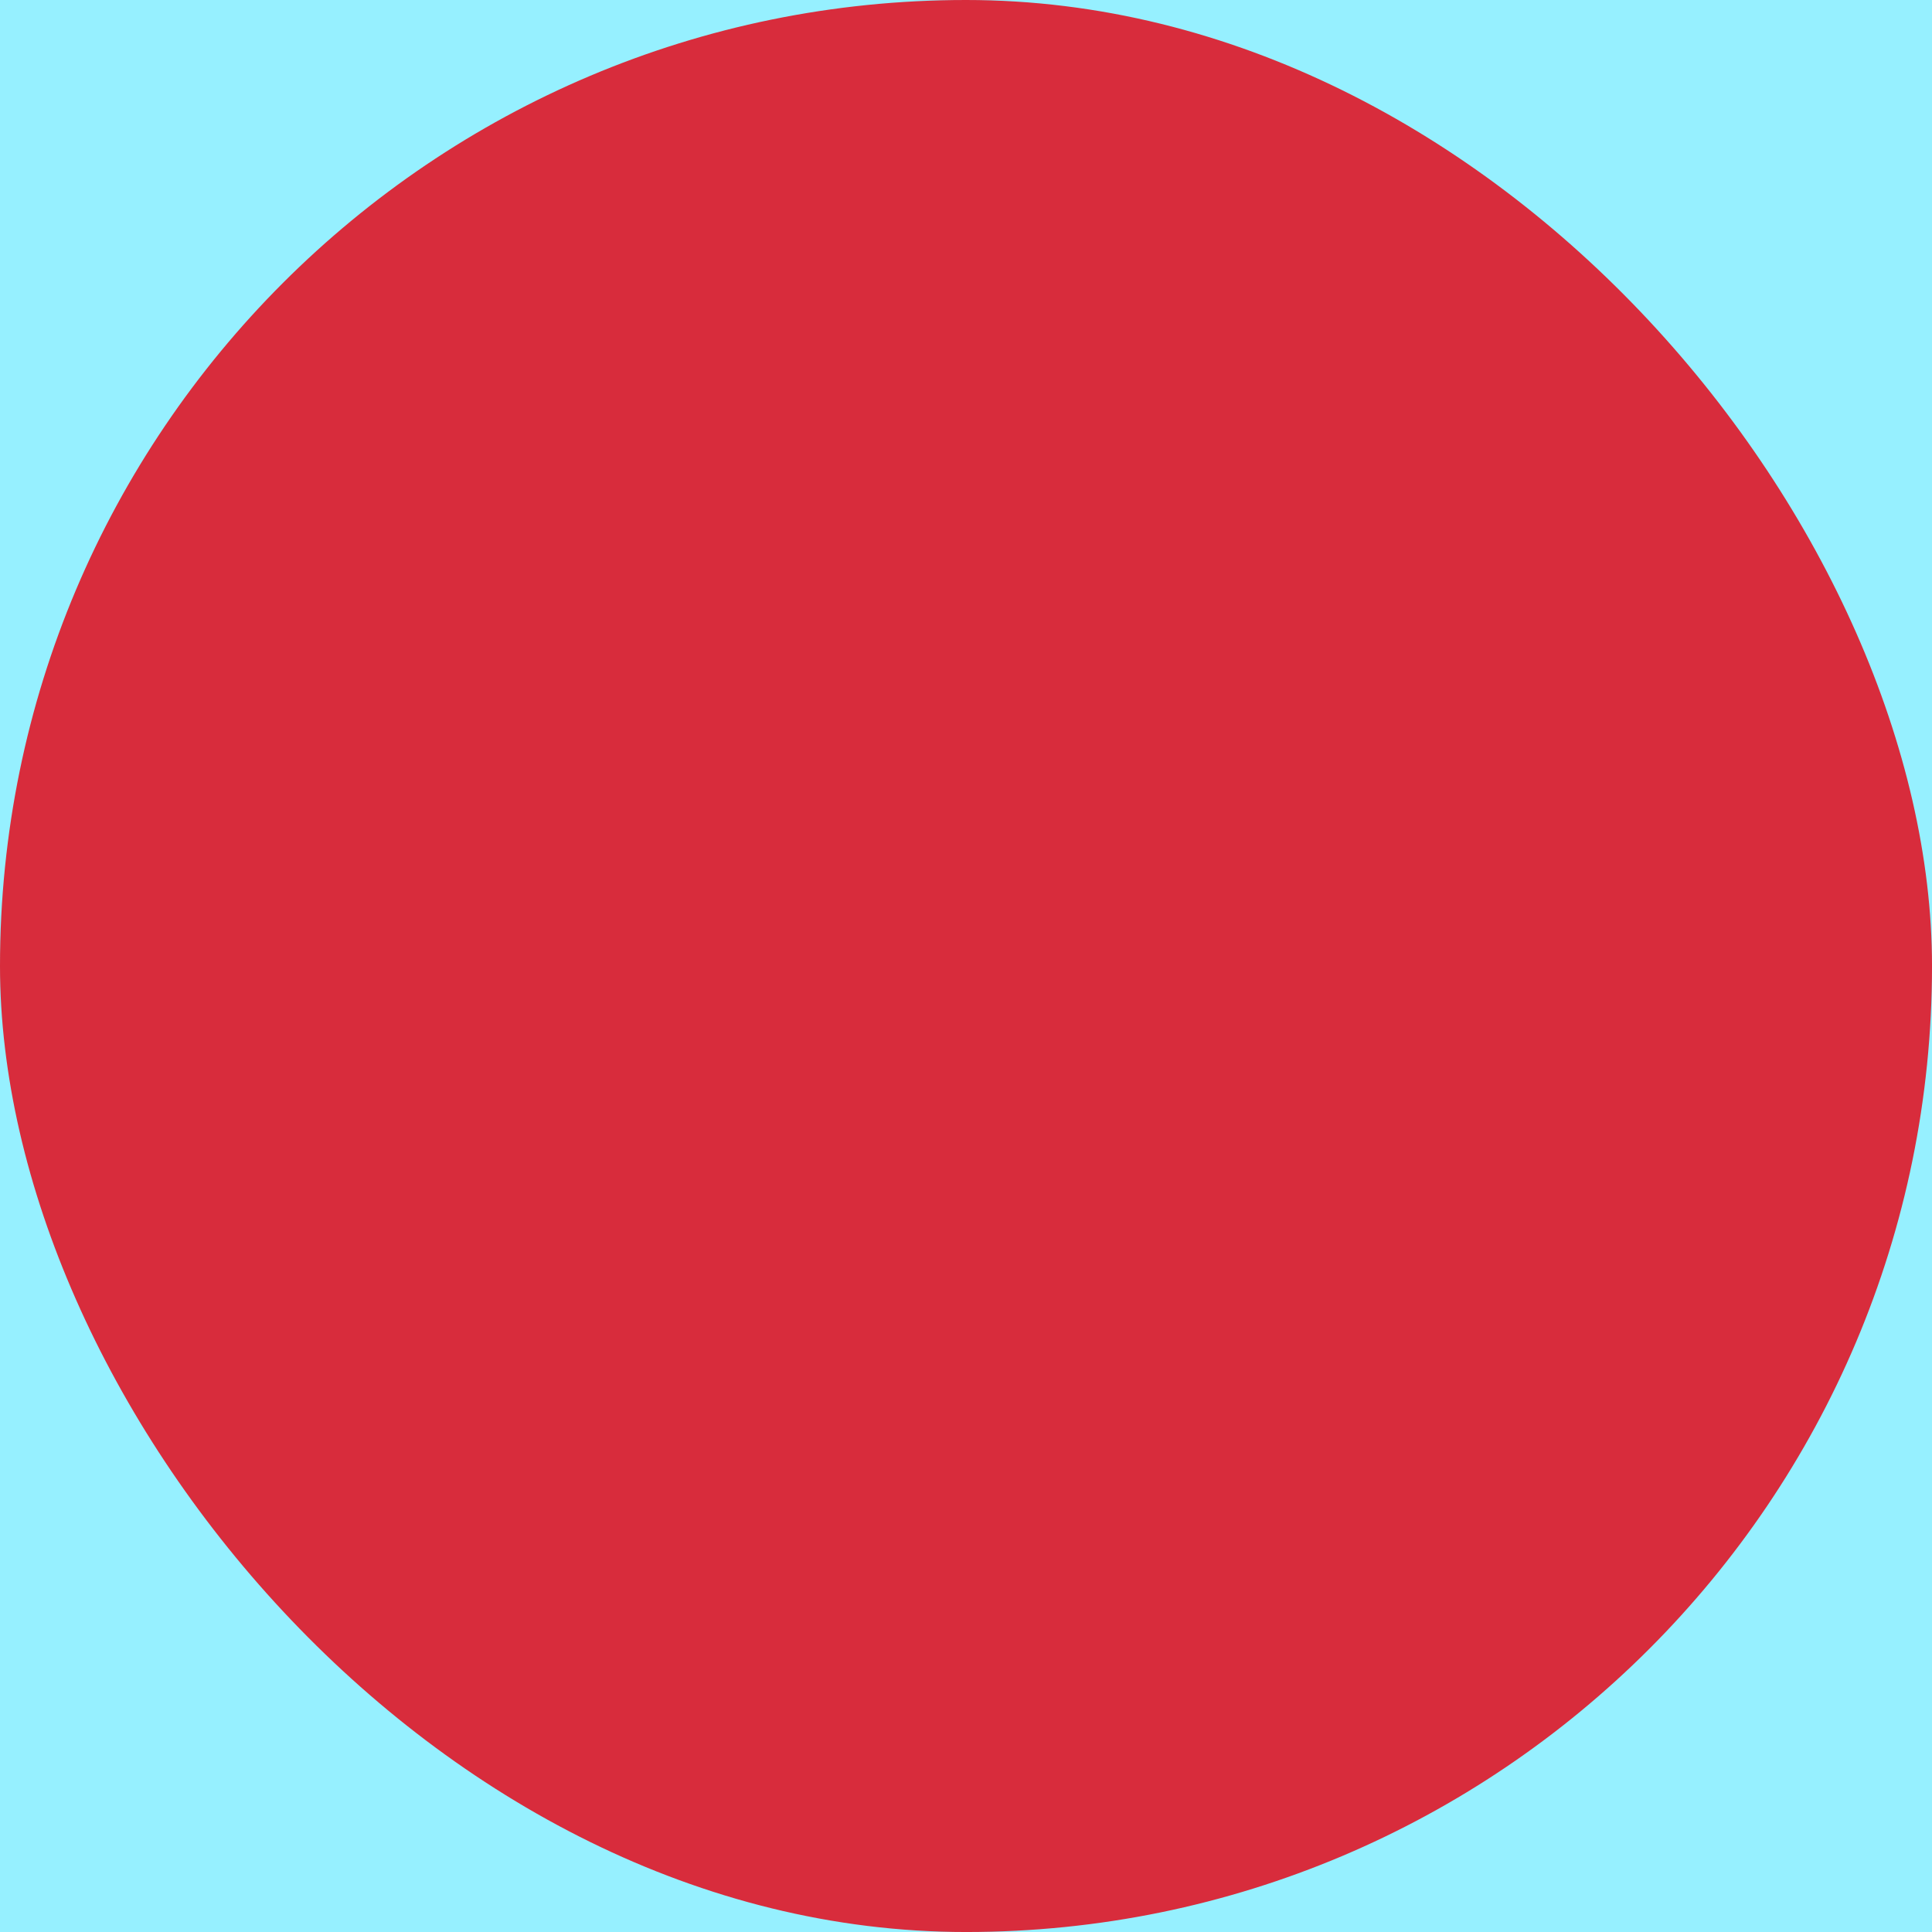
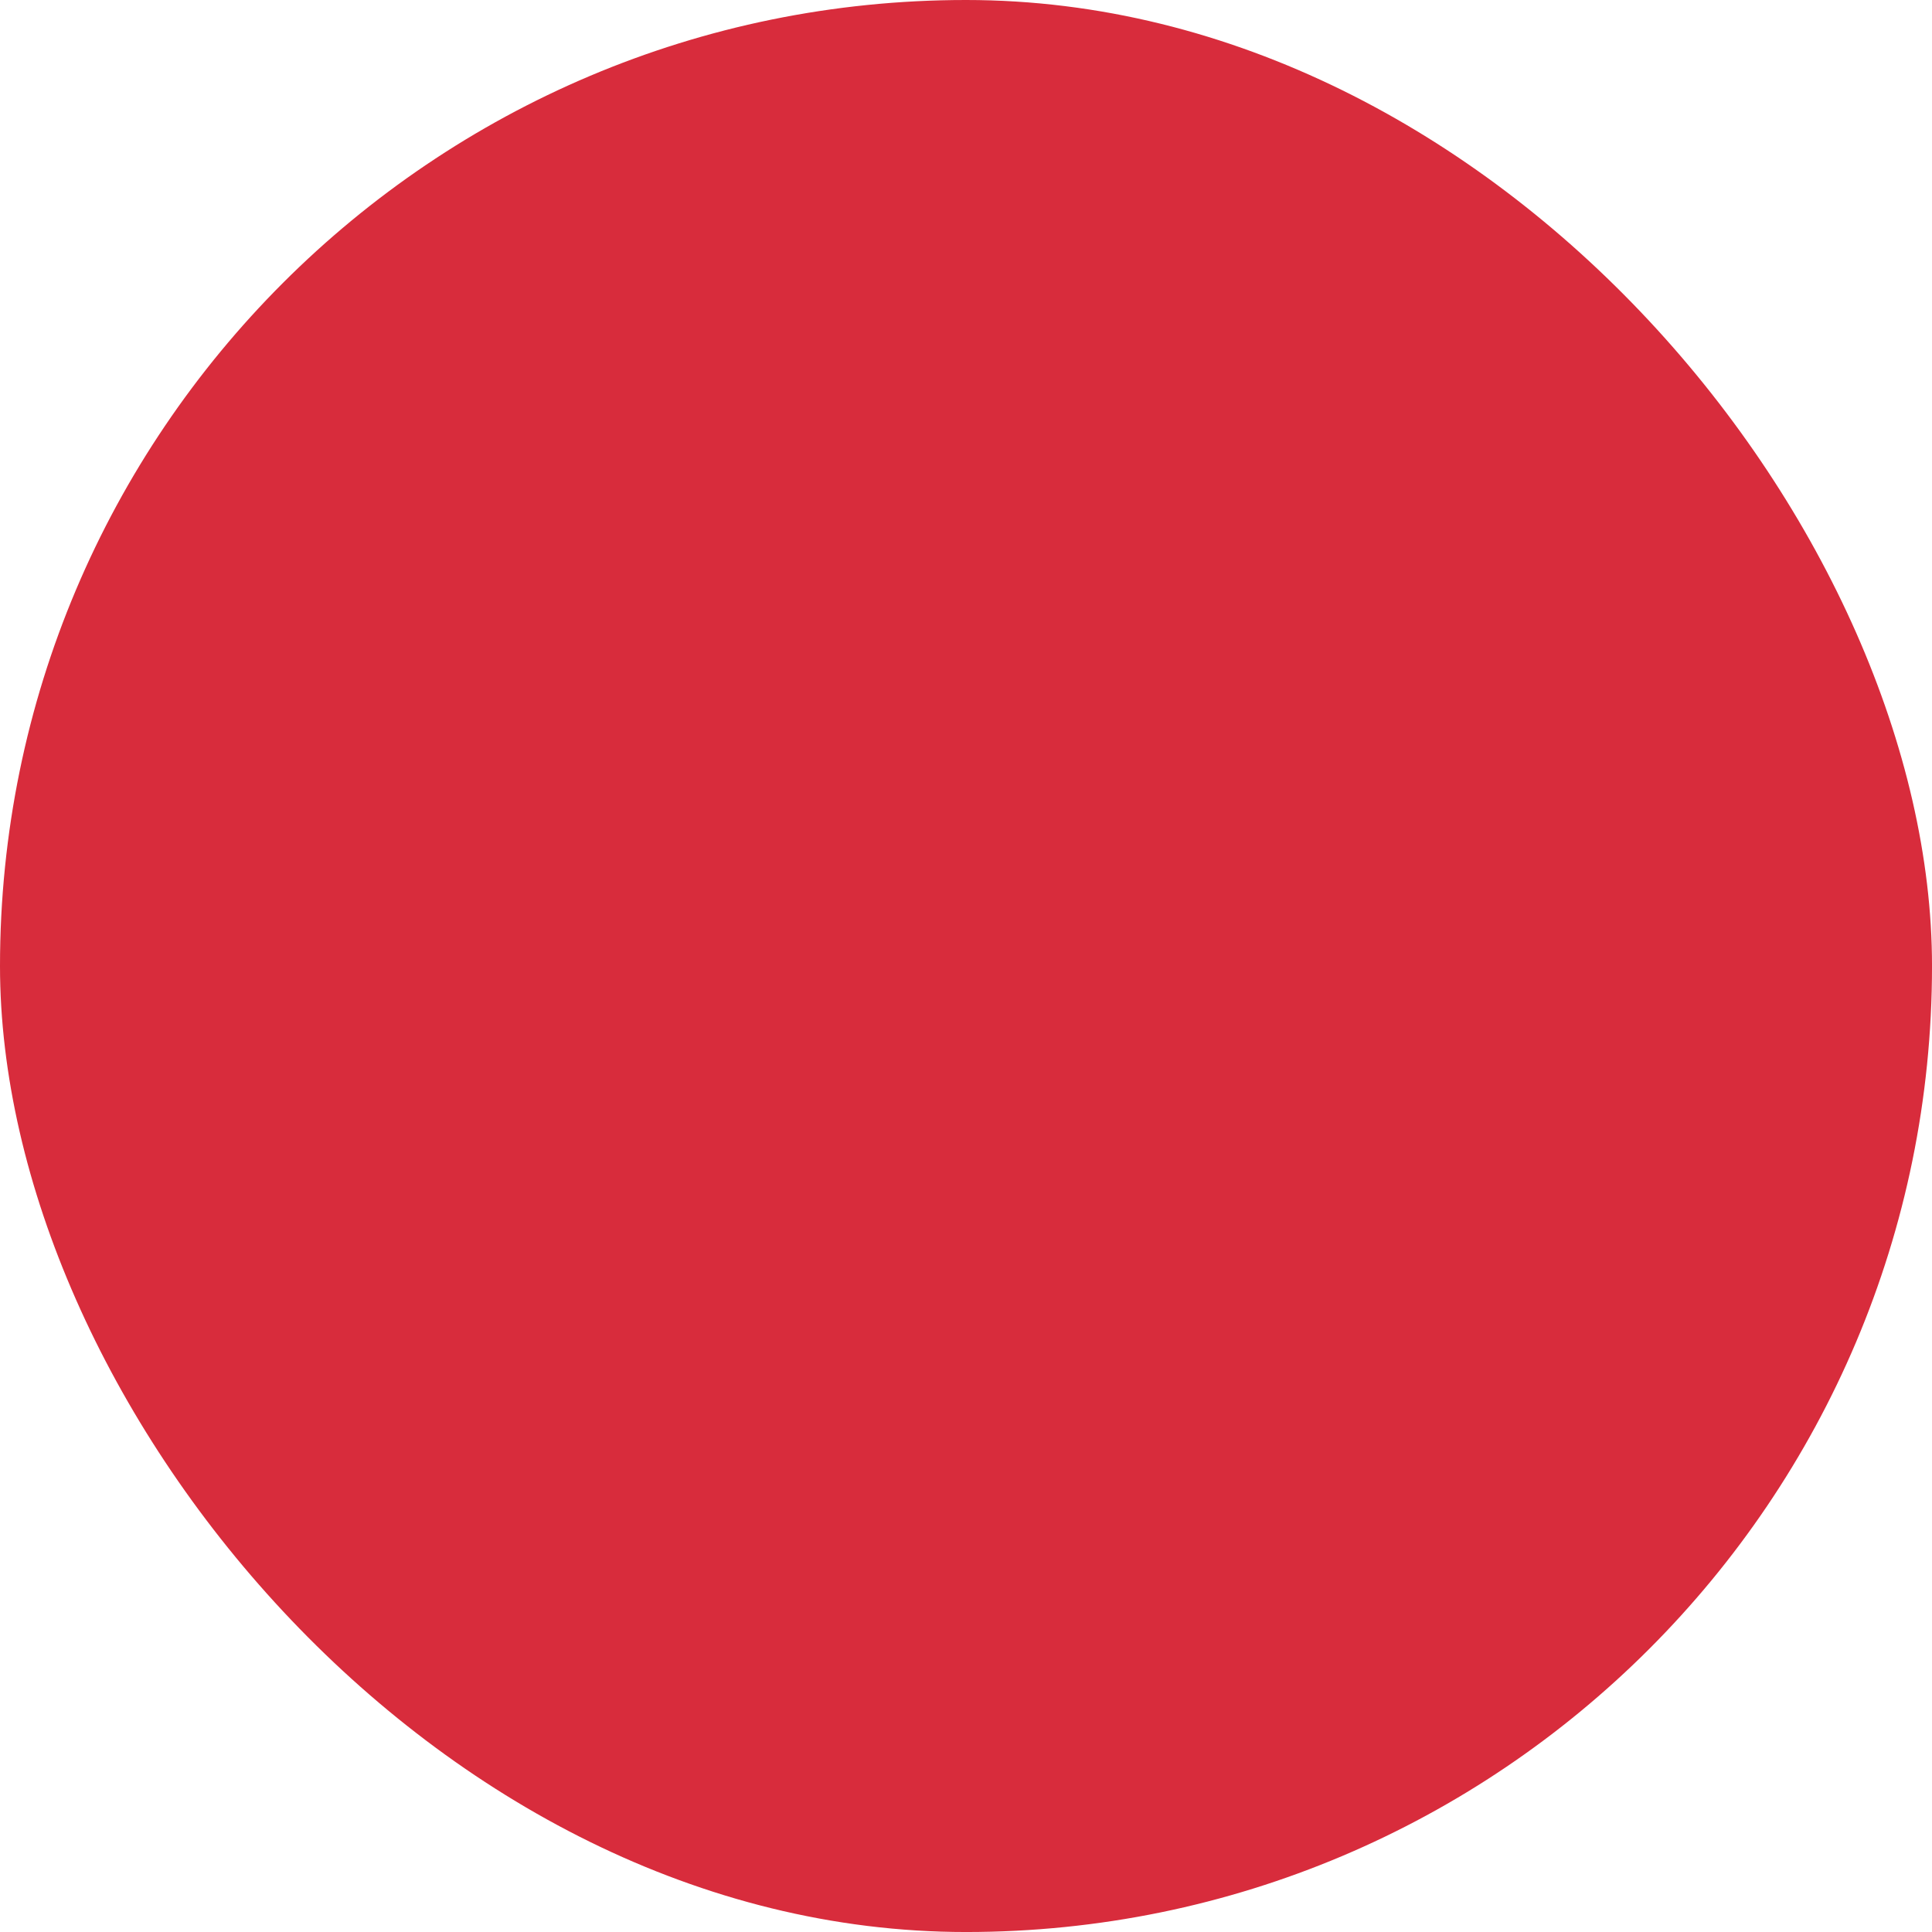
<svg xmlns="http://www.w3.org/2000/svg" id="background" viewBox="0 0 1200 1200">
  <defs>
    <style>
      .cls-1 {
        fill: #d82c3c;
      }

      .cls-1, .cls-2 {
        stroke-width: 0px;
      }

      .cls-2 {
        fill: #96f0ff;
      }
    </style>
  </defs>
-   <rect class="cls-2" width="1200" height="1200" />
  <rect class="cls-1" x="0" y="0" width="1200.01" height="1200.01" rx="600" ry="600" />
</svg>